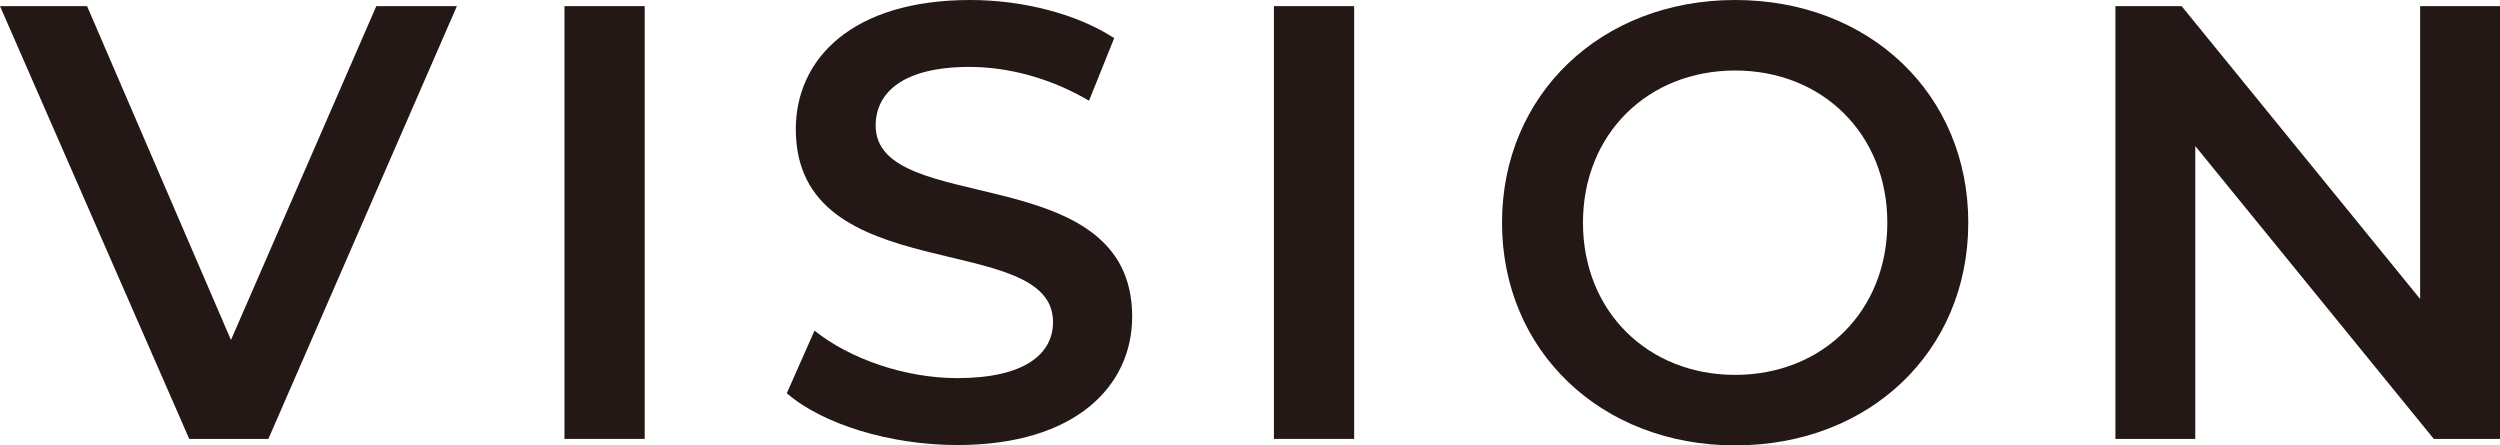
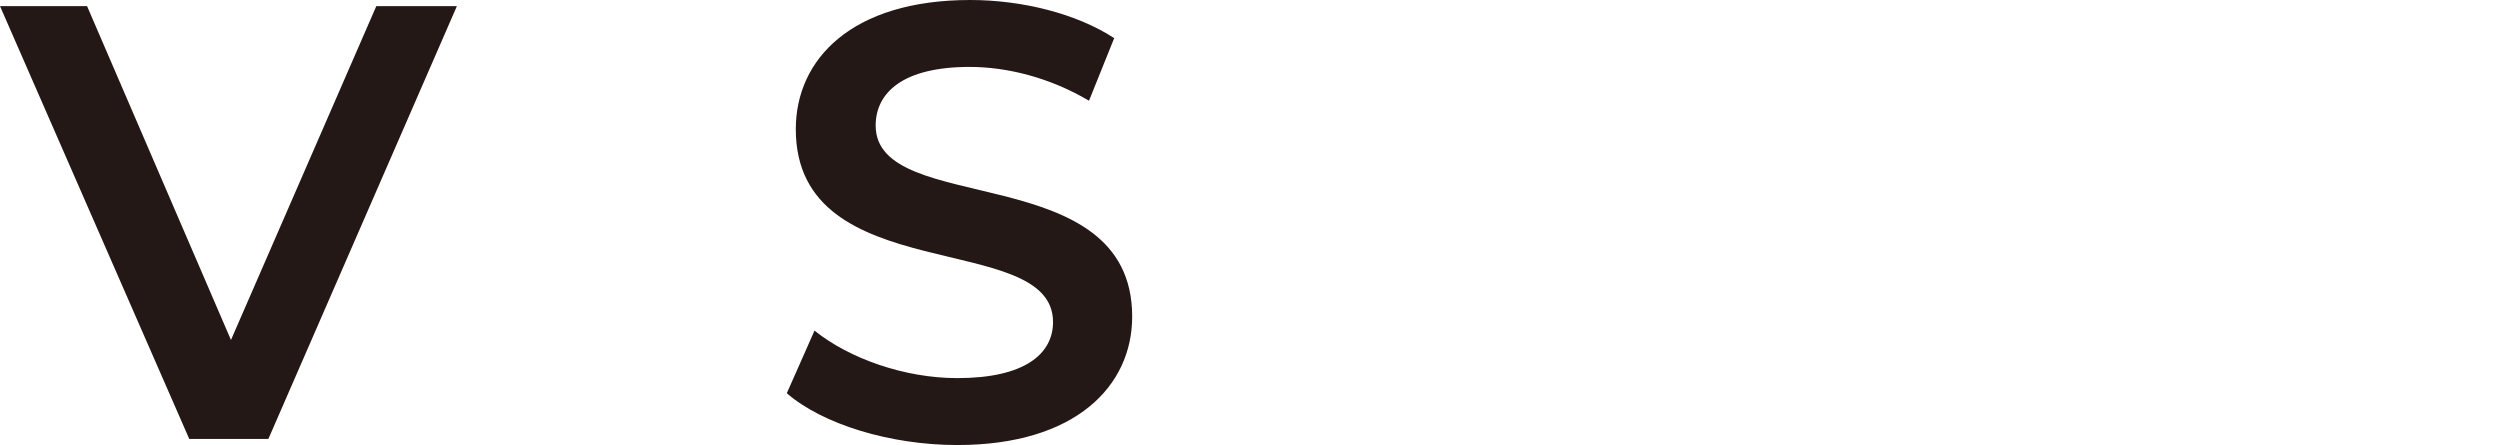
<svg xmlns="http://www.w3.org/2000/svg" id="_レイヤー_2" data-name="レイヤー 2" viewBox="0 0 69.49 12.37">
  <defs>
    <style>
      .cls-1 {
        fill: #231815;
      }
    </style>
  </defs>
  <g id="_レイヤー_2-2" data-name="レイヤー 2">
    <g>
      <path class="cls-1" d="M12.7.17l-5.24,12.03h-2.2L0,.17h2.42l4,9.28L10.46.17h2.23Z" />
-       <path class="cls-1" d="M15.69.17h2.23v12.03h-2.23V.17Z" />
      <path class="cls-1" d="M21.87,10.93l.77-1.74c.96.77,2.49,1.32,3.97,1.32,1.87,0,2.66-.67,2.66-1.56,0-2.59-7.15-.89-7.15-5.36,0-1.94,1.55-3.59,4.85-3.59,1.44,0,2.96.38,4,1.06l-.7,1.74c-1.08-.64-2.27-.94-3.32-.94-1.86,0-2.61.72-2.61,1.63,0,2.56,7.13.89,7.13,5.31,0,1.92-1.56,3.57-4.86,3.57-1.87,0-3.75-.58-4.74-1.44Z" />
-       <path class="cls-1" d="M35.41.17h2.23v12.03h-2.23V.17Z" />
-       <path class="cls-1" d="M41.75,6.19c0-3.56,2.75-6.19,6.48-6.19s6.48,2.61,6.48,6.19-2.75,6.19-6.48,6.19-6.48-2.63-6.48-6.19ZM52.46,6.19c0-2.46-1.8-4.23-4.23-4.23s-4.23,1.77-4.23,4.23,1.8,4.23,4.23,4.23,4.23-1.77,4.23-4.23Z" />
-       <path class="cls-1" d="M69.49.17v12.03h-1.84l-6.63-8.14v8.14h-2.22V.17h1.84l6.63,8.14V.17h2.22Z" />
    </g>
  </g>
</svg>